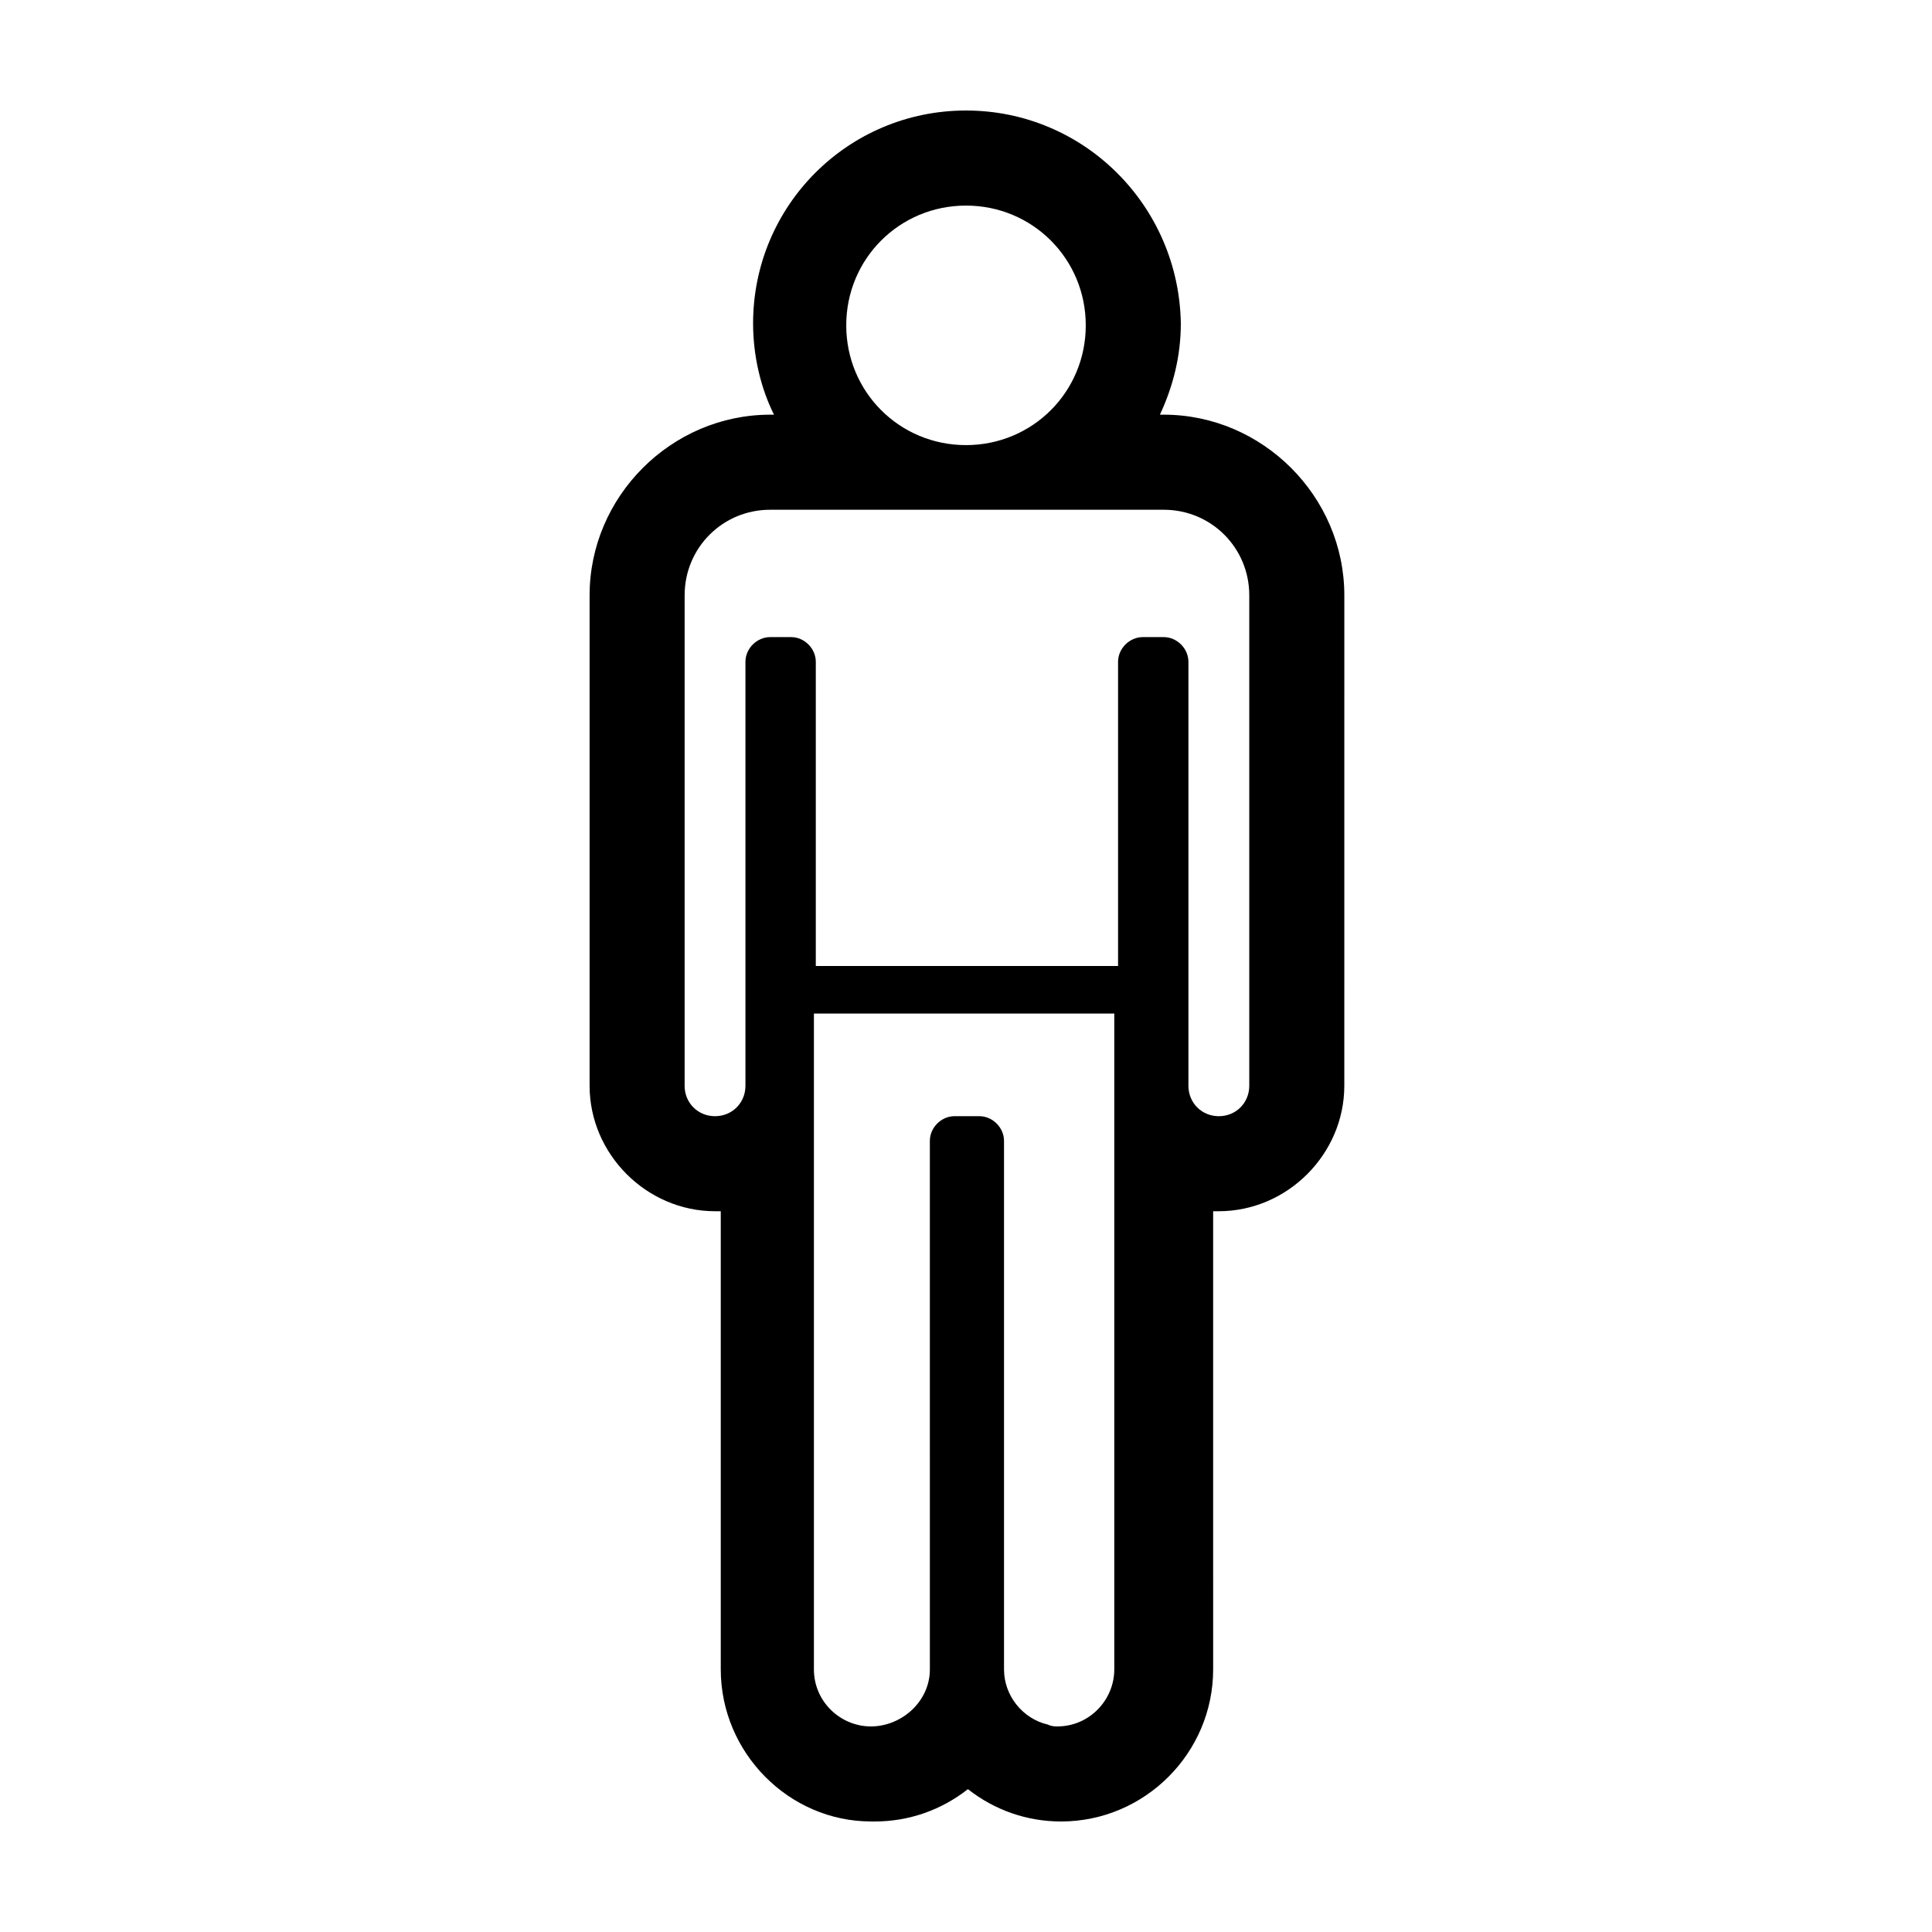
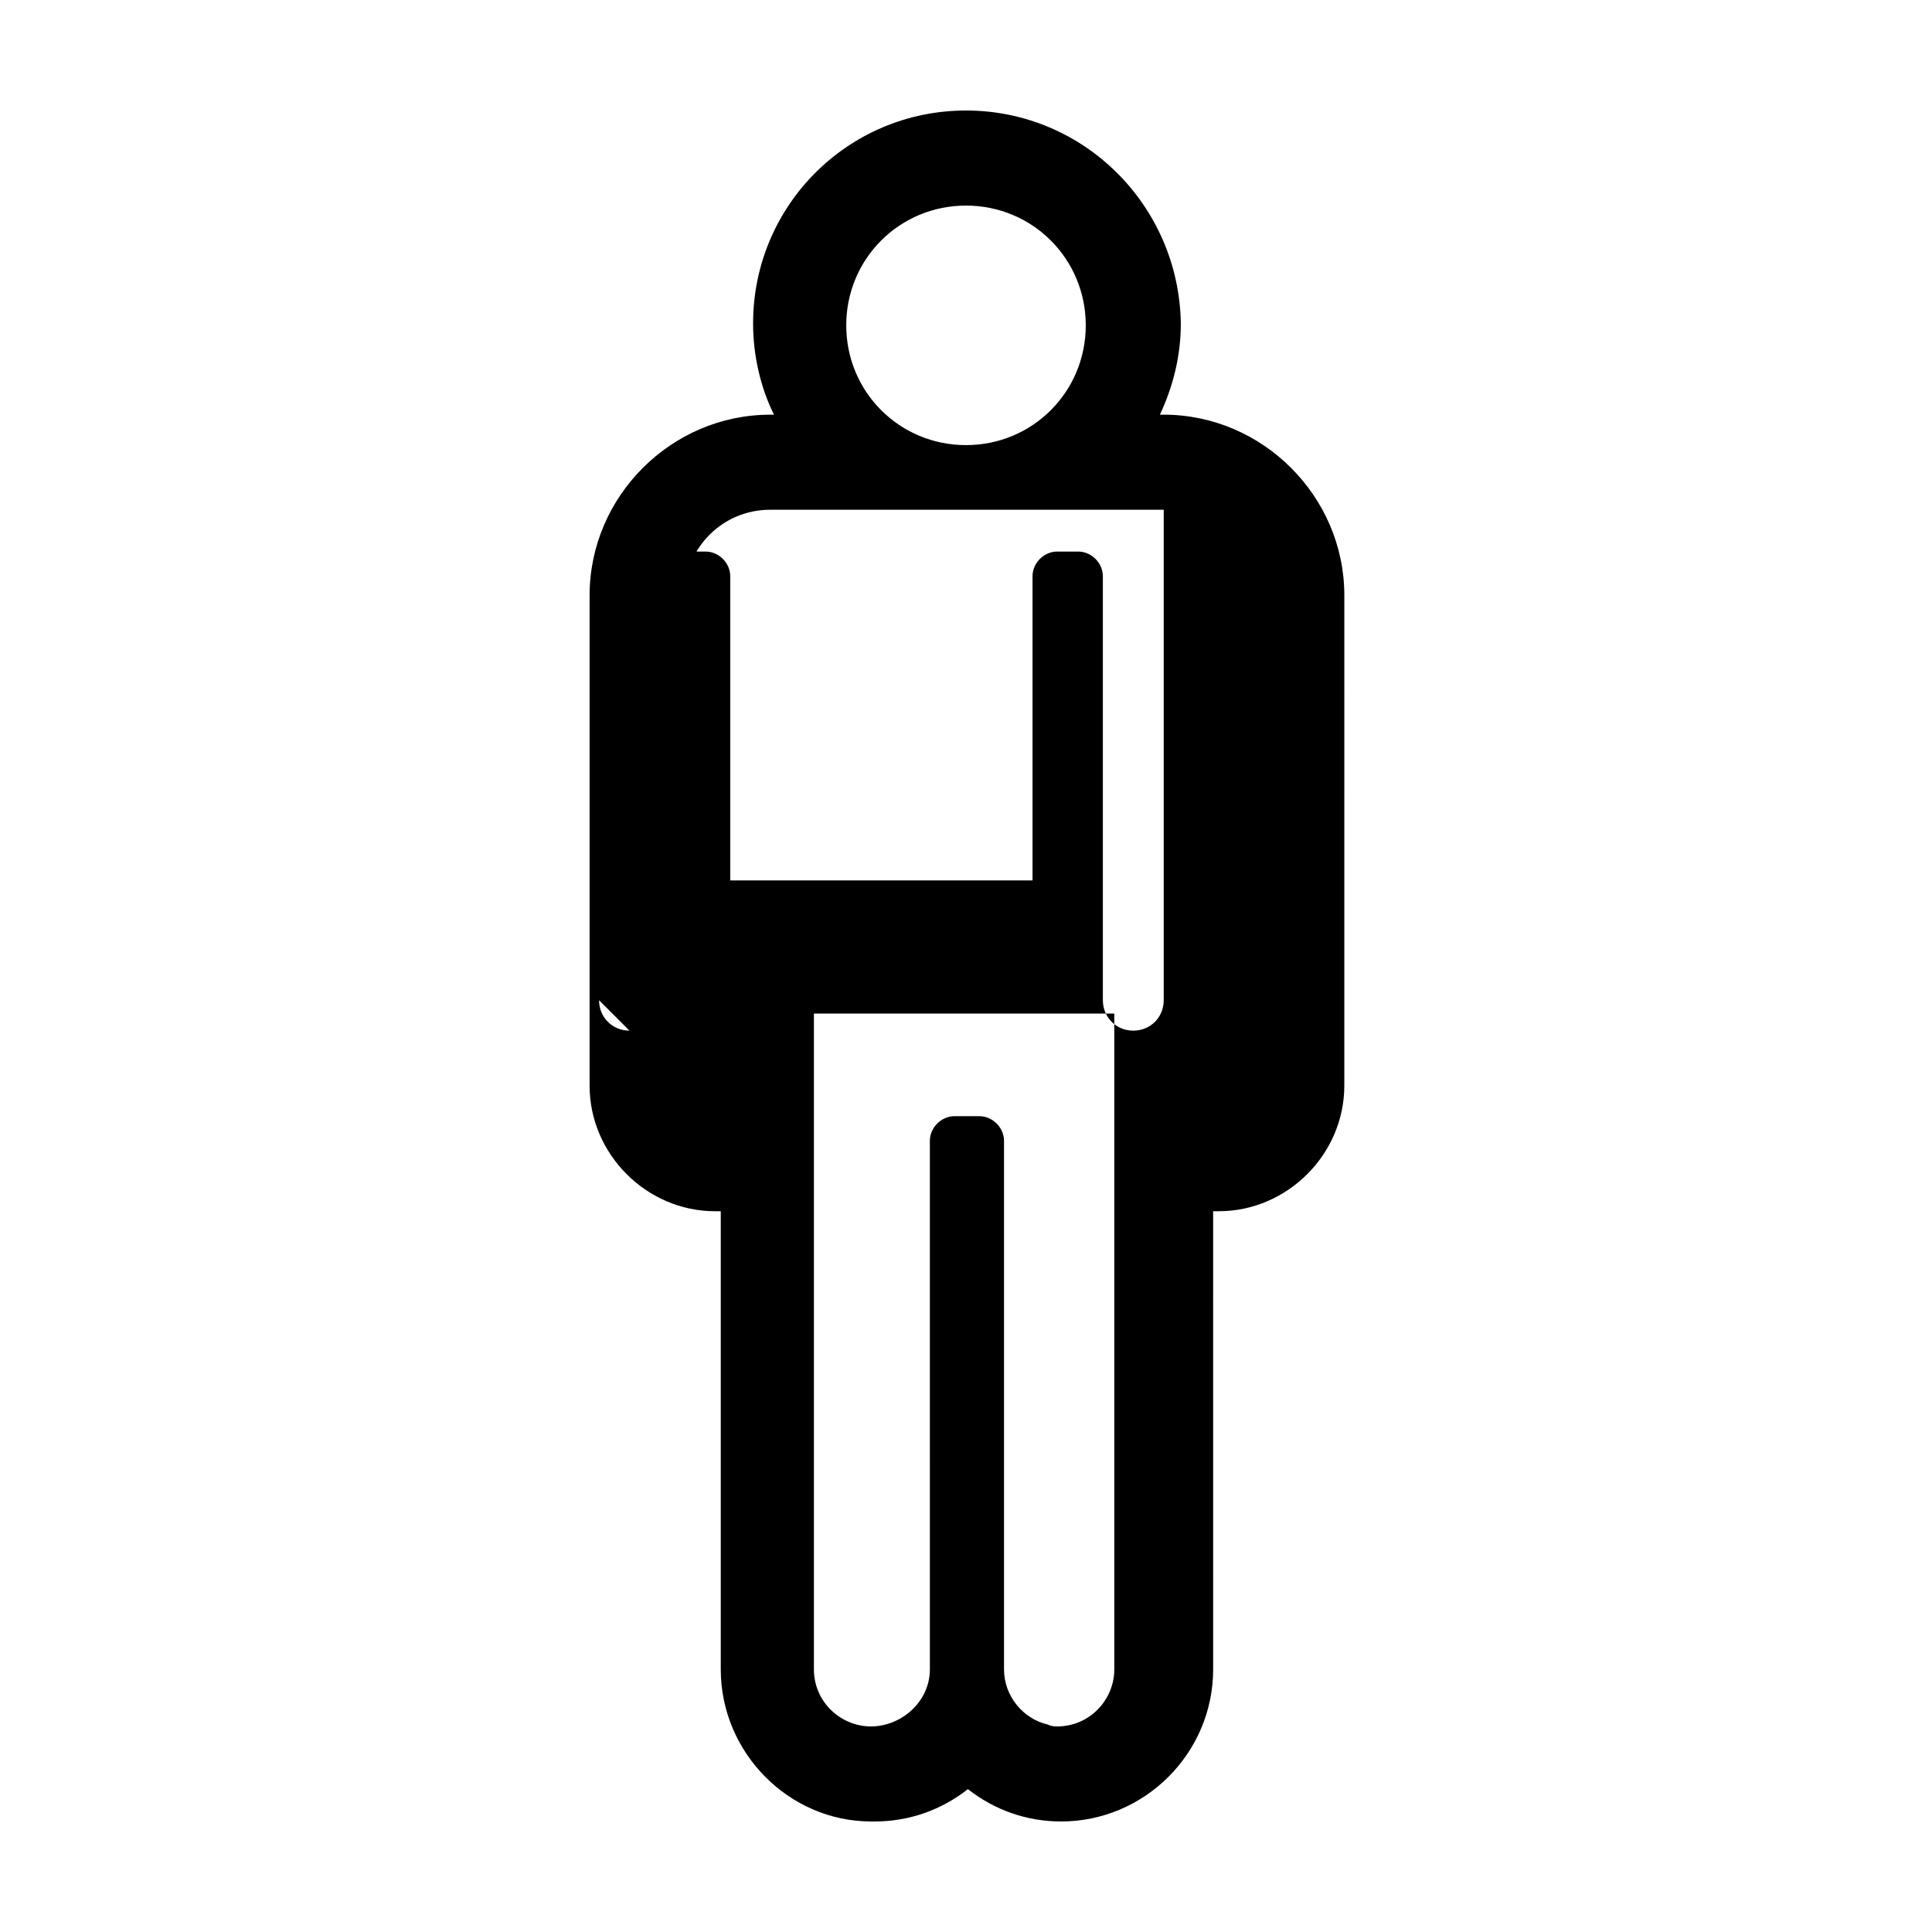
<svg xmlns="http://www.w3.org/2000/svg" fill="#000000" width="800px" height="800px" version="1.1" viewBox="144 144 512 512">
-   <path d="m374.81 626.71h1.008c9.07 0 17.633-3.023 24.688-8.566 7.055 5.543 15.617 8.566 24.688 8.566 22.168 0 40.305-18.137 40.305-40.305l-0.004-121.42h1.512c18.137 0 33.25-15.113 33.25-33.25l0.004-129.98c0-26.199-21.664-47.863-47.863-47.863h-1.008c3.527-7.559 5.543-15.617 5.543-24.184-0.504-31.23-25.695-56.422-56.93-56.422s-56.426 25.191-56.426 56.426c0 8.566 2.016 17.129 5.543 24.184h-1.008c-26.199 0-47.863 21.664-47.863 47.863v129.98c0 18.137 15.113 33.25 33.25 33.25h1.512v121.41c0 22.168 18.137 40.305 39.801 40.305zm-49.375-194.97v-129.98c0-12.594 10.078-22.672 22.672-22.672h104.29c12.594 0 22.672 10.078 22.672 22.672v129.98c0 4.535-3.527 8.062-8.062 8.062-4.535 0-8.062-3.527-8.062-8.062v-112.35c0-3.527-3.023-6.551-6.551-6.551h-5.543c-3.527 0-6.551 3.023-6.551 6.551v80.609h-80.102v-80.609c0-3.527-3.023-6.551-6.551-6.551h-5.543c-3.527 0-6.551 3.023-6.551 6.551v112.35c0 4.535-3.527 8.062-8.062 8.062-4.531 0-8.059-3.527-8.059-8.062zm96.23 169.28c-6.551-1.512-11.59-7.559-11.59-14.613v-140.06c0-3.527-3.023-6.551-6.551-6.551h-6.551c-3.527 0-6.551 3.023-6.551 6.551l0.004 140.06c0 8.566-7.559 15.113-15.617 15.113-8.062 0-15.113-6.551-15.113-15.113v-173.81h79.602v173.81c0 8.062-6.551 15.113-15.113 15.113-0.508 0.004-1.512 0.004-2.519-0.5zm10.074-370.8c0 17.633-14.105 31.738-31.738 31.738s-31.738-14.105-31.738-31.738c-0.004-17.633 14.102-31.738 31.738-31.738 17.633 0 31.738 14.105 31.738 31.738z" />
+   <path d="m374.81 626.71h1.008c9.07 0 17.633-3.023 24.688-8.566 7.055 5.543 15.617 8.566 24.688 8.566 22.168 0 40.305-18.137 40.305-40.305l-0.004-121.42h1.512c18.137 0 33.25-15.113 33.25-33.25l0.004-129.98c0-26.199-21.664-47.863-47.863-47.863h-1.008c3.527-7.559 5.543-15.617 5.543-24.184-0.504-31.23-25.695-56.422-56.93-56.422s-56.426 25.191-56.426 56.426c0 8.566 2.016 17.129 5.543 24.184h-1.008c-26.199 0-47.863 21.664-47.863 47.863v129.98c0 18.137 15.113 33.25 33.25 33.25h1.512v121.41c0 22.168 18.137 40.305 39.801 40.305zm-49.375-194.97v-129.98c0-12.594 10.078-22.672 22.672-22.672h104.29v129.98c0 4.535-3.527 8.062-8.062 8.062-4.535 0-8.062-3.527-8.062-8.062v-112.35c0-3.527-3.023-6.551-6.551-6.551h-5.543c-3.527 0-6.551 3.023-6.551 6.551v80.609h-80.102v-80.609c0-3.527-3.023-6.551-6.551-6.551h-5.543c-3.527 0-6.551 3.023-6.551 6.551v112.35c0 4.535-3.527 8.062-8.062 8.062-4.531 0-8.059-3.527-8.059-8.062zm96.23 169.28c-6.551-1.512-11.59-7.559-11.59-14.613v-140.06c0-3.527-3.023-6.551-6.551-6.551h-6.551c-3.527 0-6.551 3.023-6.551 6.551l0.004 140.06c0 8.566-7.559 15.113-15.617 15.113-8.062 0-15.113-6.551-15.113-15.113v-173.81h79.602v173.81c0 8.062-6.551 15.113-15.113 15.113-0.508 0.004-1.512 0.004-2.519-0.5zm10.074-370.8c0 17.633-14.105 31.738-31.738 31.738s-31.738-14.105-31.738-31.738c-0.004-17.633 14.102-31.738 31.738-31.738 17.633 0 31.738 14.105 31.738 31.738z" />
</svg>